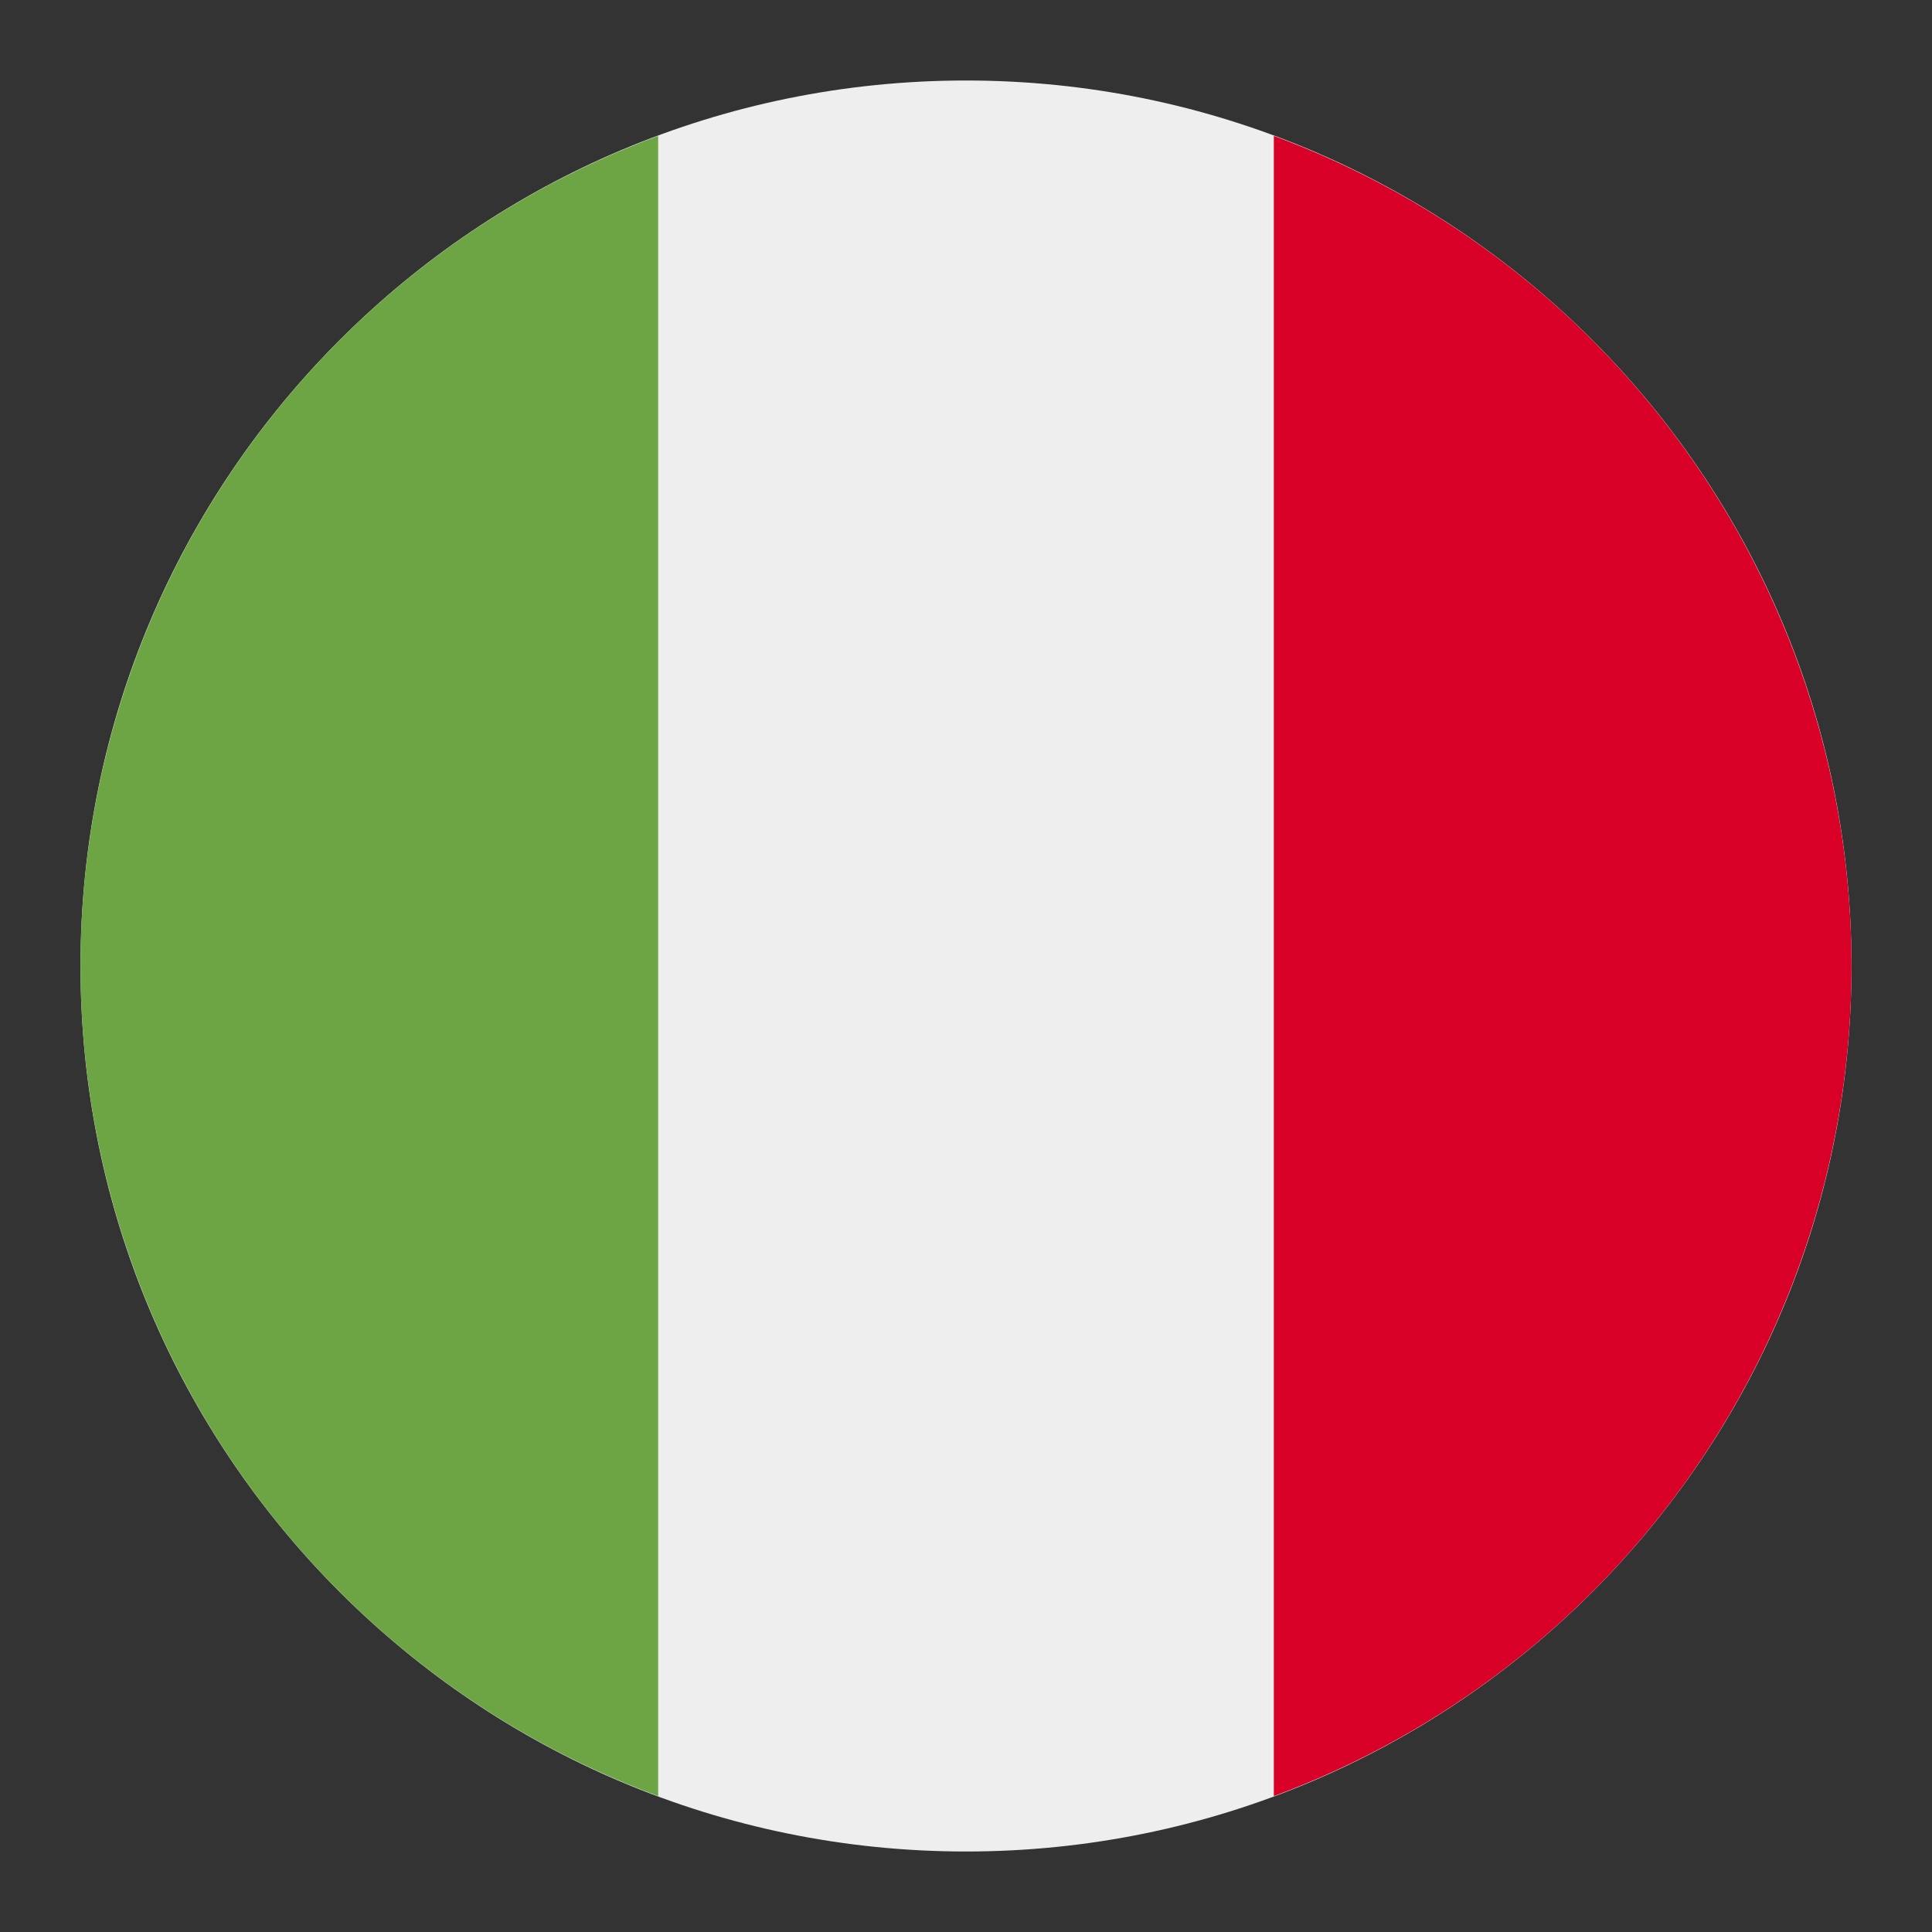
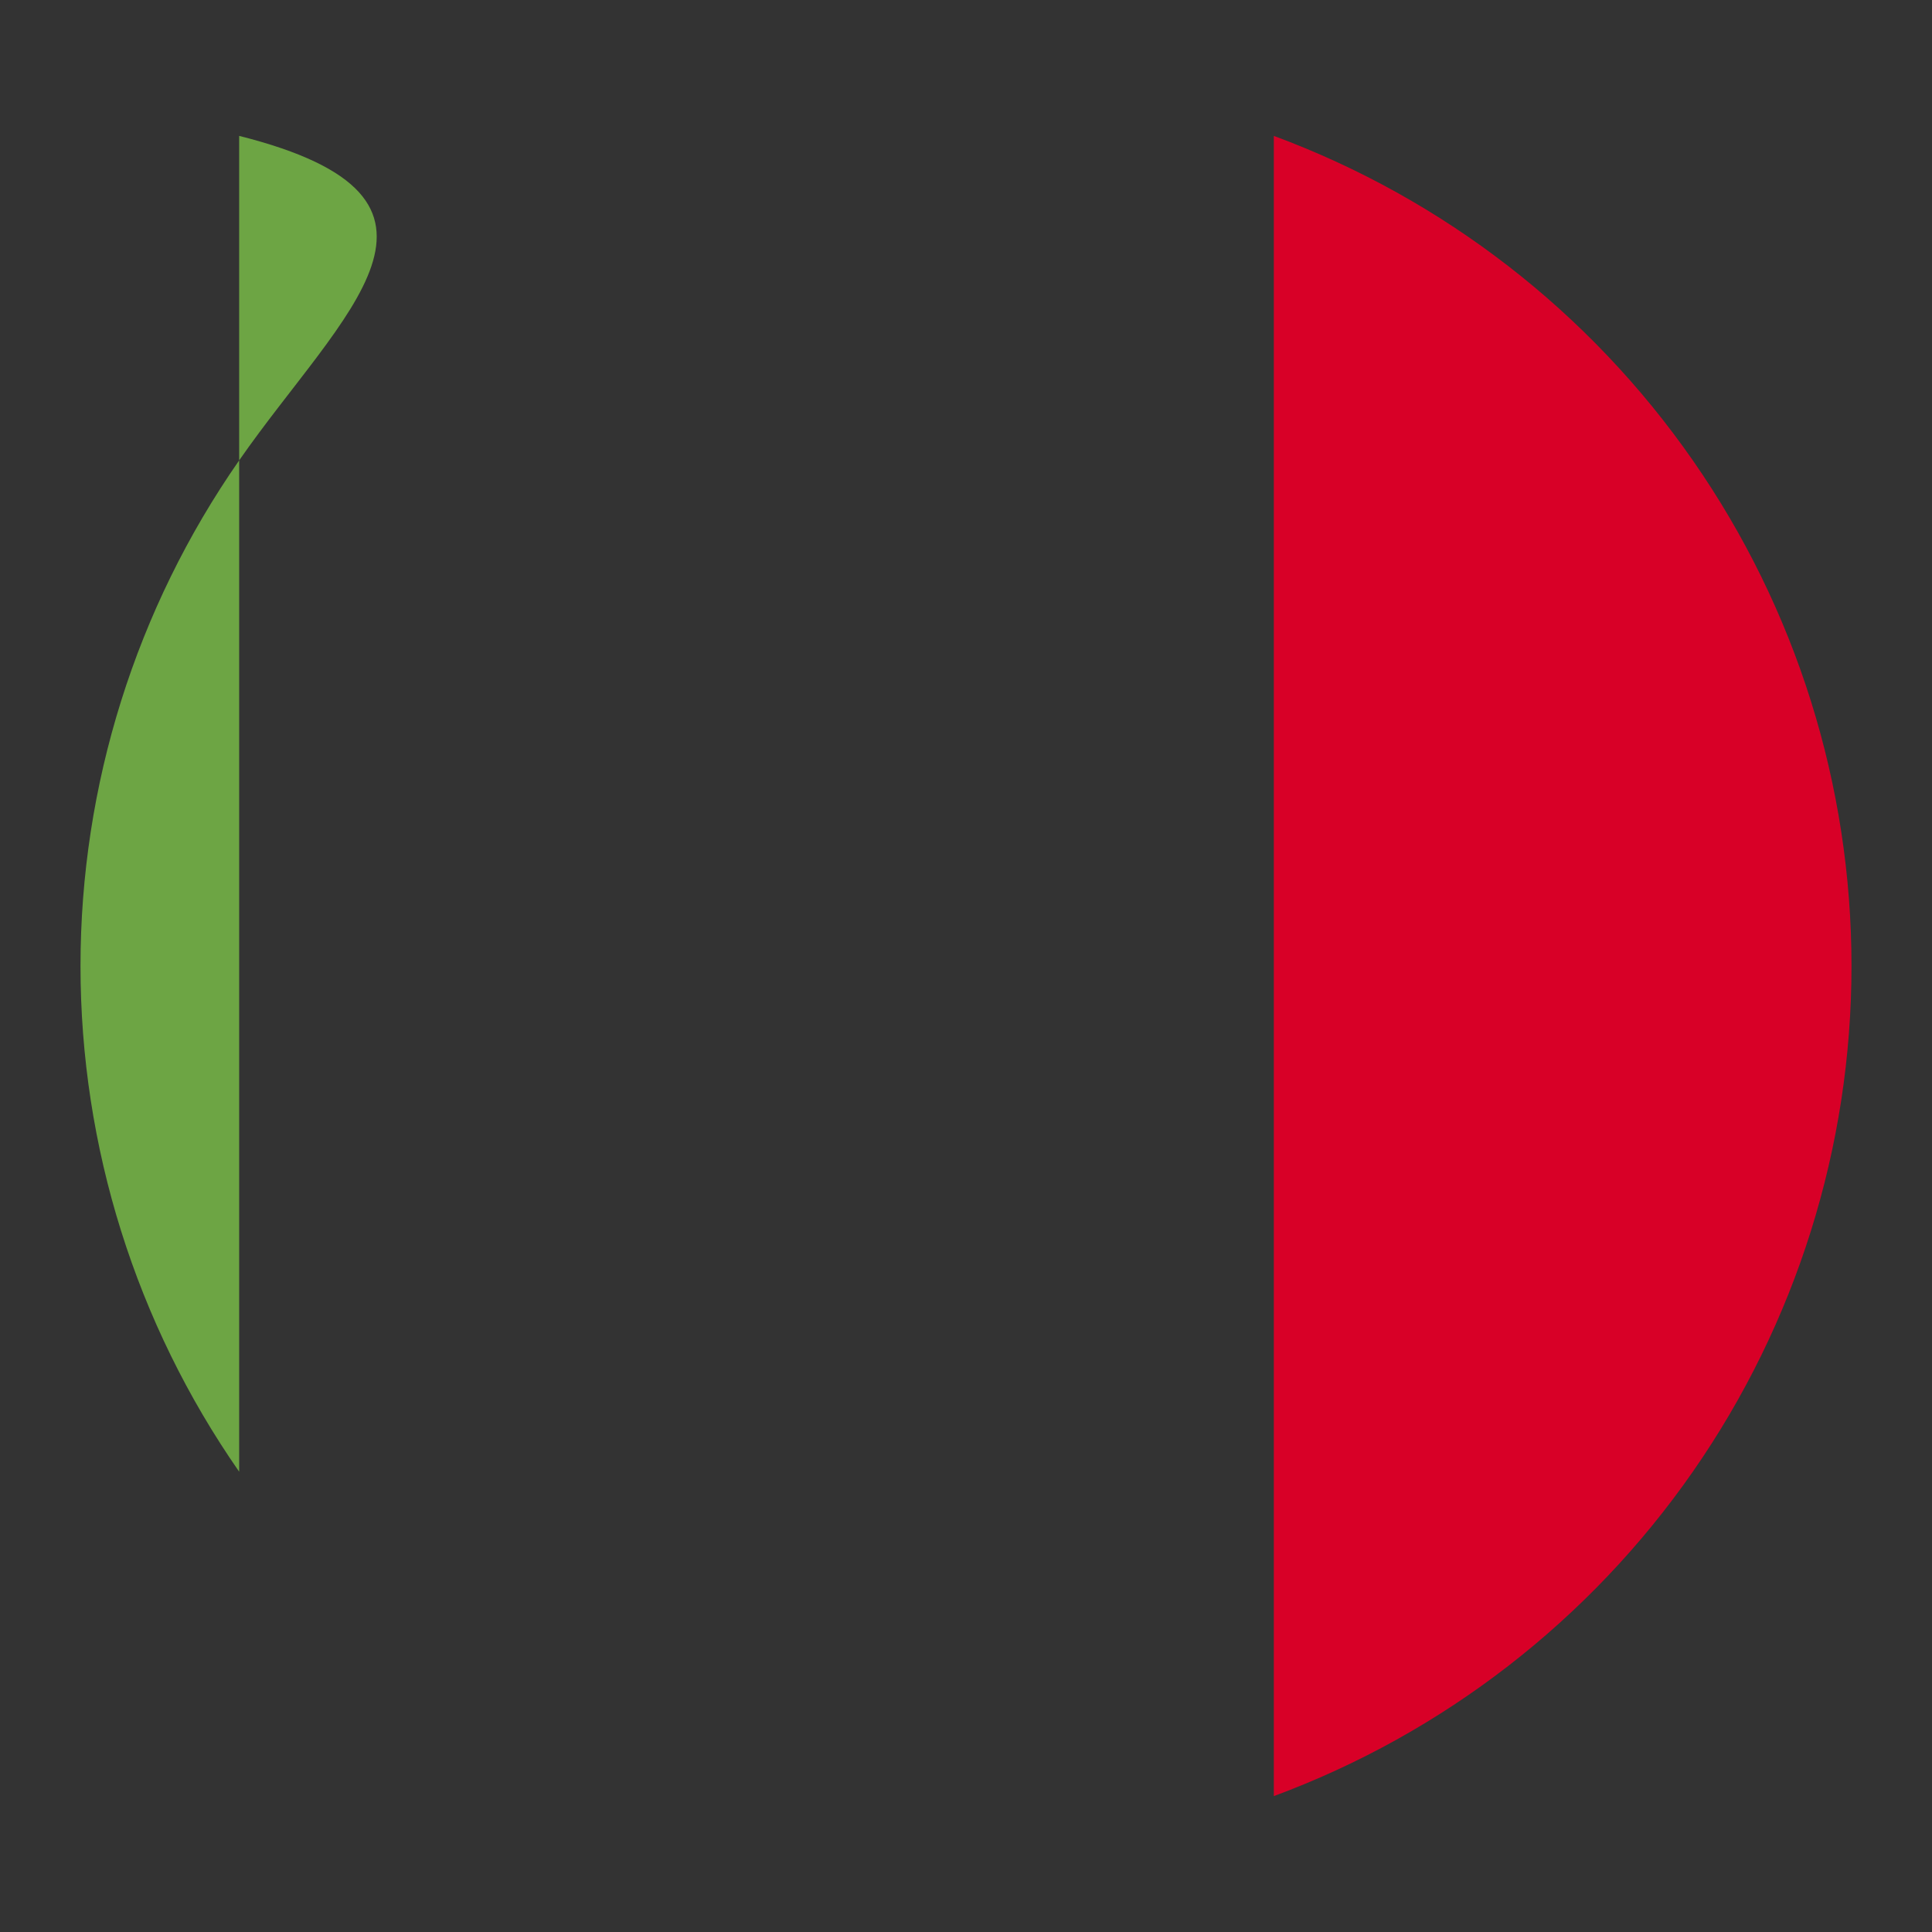
<svg xmlns="http://www.w3.org/2000/svg" width="24" height="24" viewBox="0 0 24 24" fill="none">
  <rect x="0" y="0" width="24" height="24" fill="#333333" stroke="none" />
-   <path d="M12 23C18.075 23 23 18.075 23 12C23 5.925 18.075 1 12 1C5.925 1 1 5.925 1 12C1 18.075 5.925 23 12 23Z" fill="#EEEEEE" />
  <path d="M23 12C23 9.754 22.312 7.562 21.029 5.719C19.746 3.875 17.93 2.468 15.824 1.688V22.312C17.93 21.532 19.746 20.125 21.029 18.282C22.312 16.438 23 14.246 23 12Z" fill="#D80027" />
-   <path d="M1 12C1 14.246 1.688 16.438 2.971 18.282C4.254 20.125 6.07 21.532 8.176 22.312V1.688C6.07 2.468 4.254 3.875 2.971 5.719C1.688 7.562 1 9.754 1 12H1Z" fill="#6DA544" />
+   <path d="M1 12C1 14.246 1.688 16.438 2.971 18.282V1.688C6.07 2.468 4.254 3.875 2.971 5.719C1.688 7.562 1 9.754 1 12H1Z" fill="#6DA544" />
</svg>